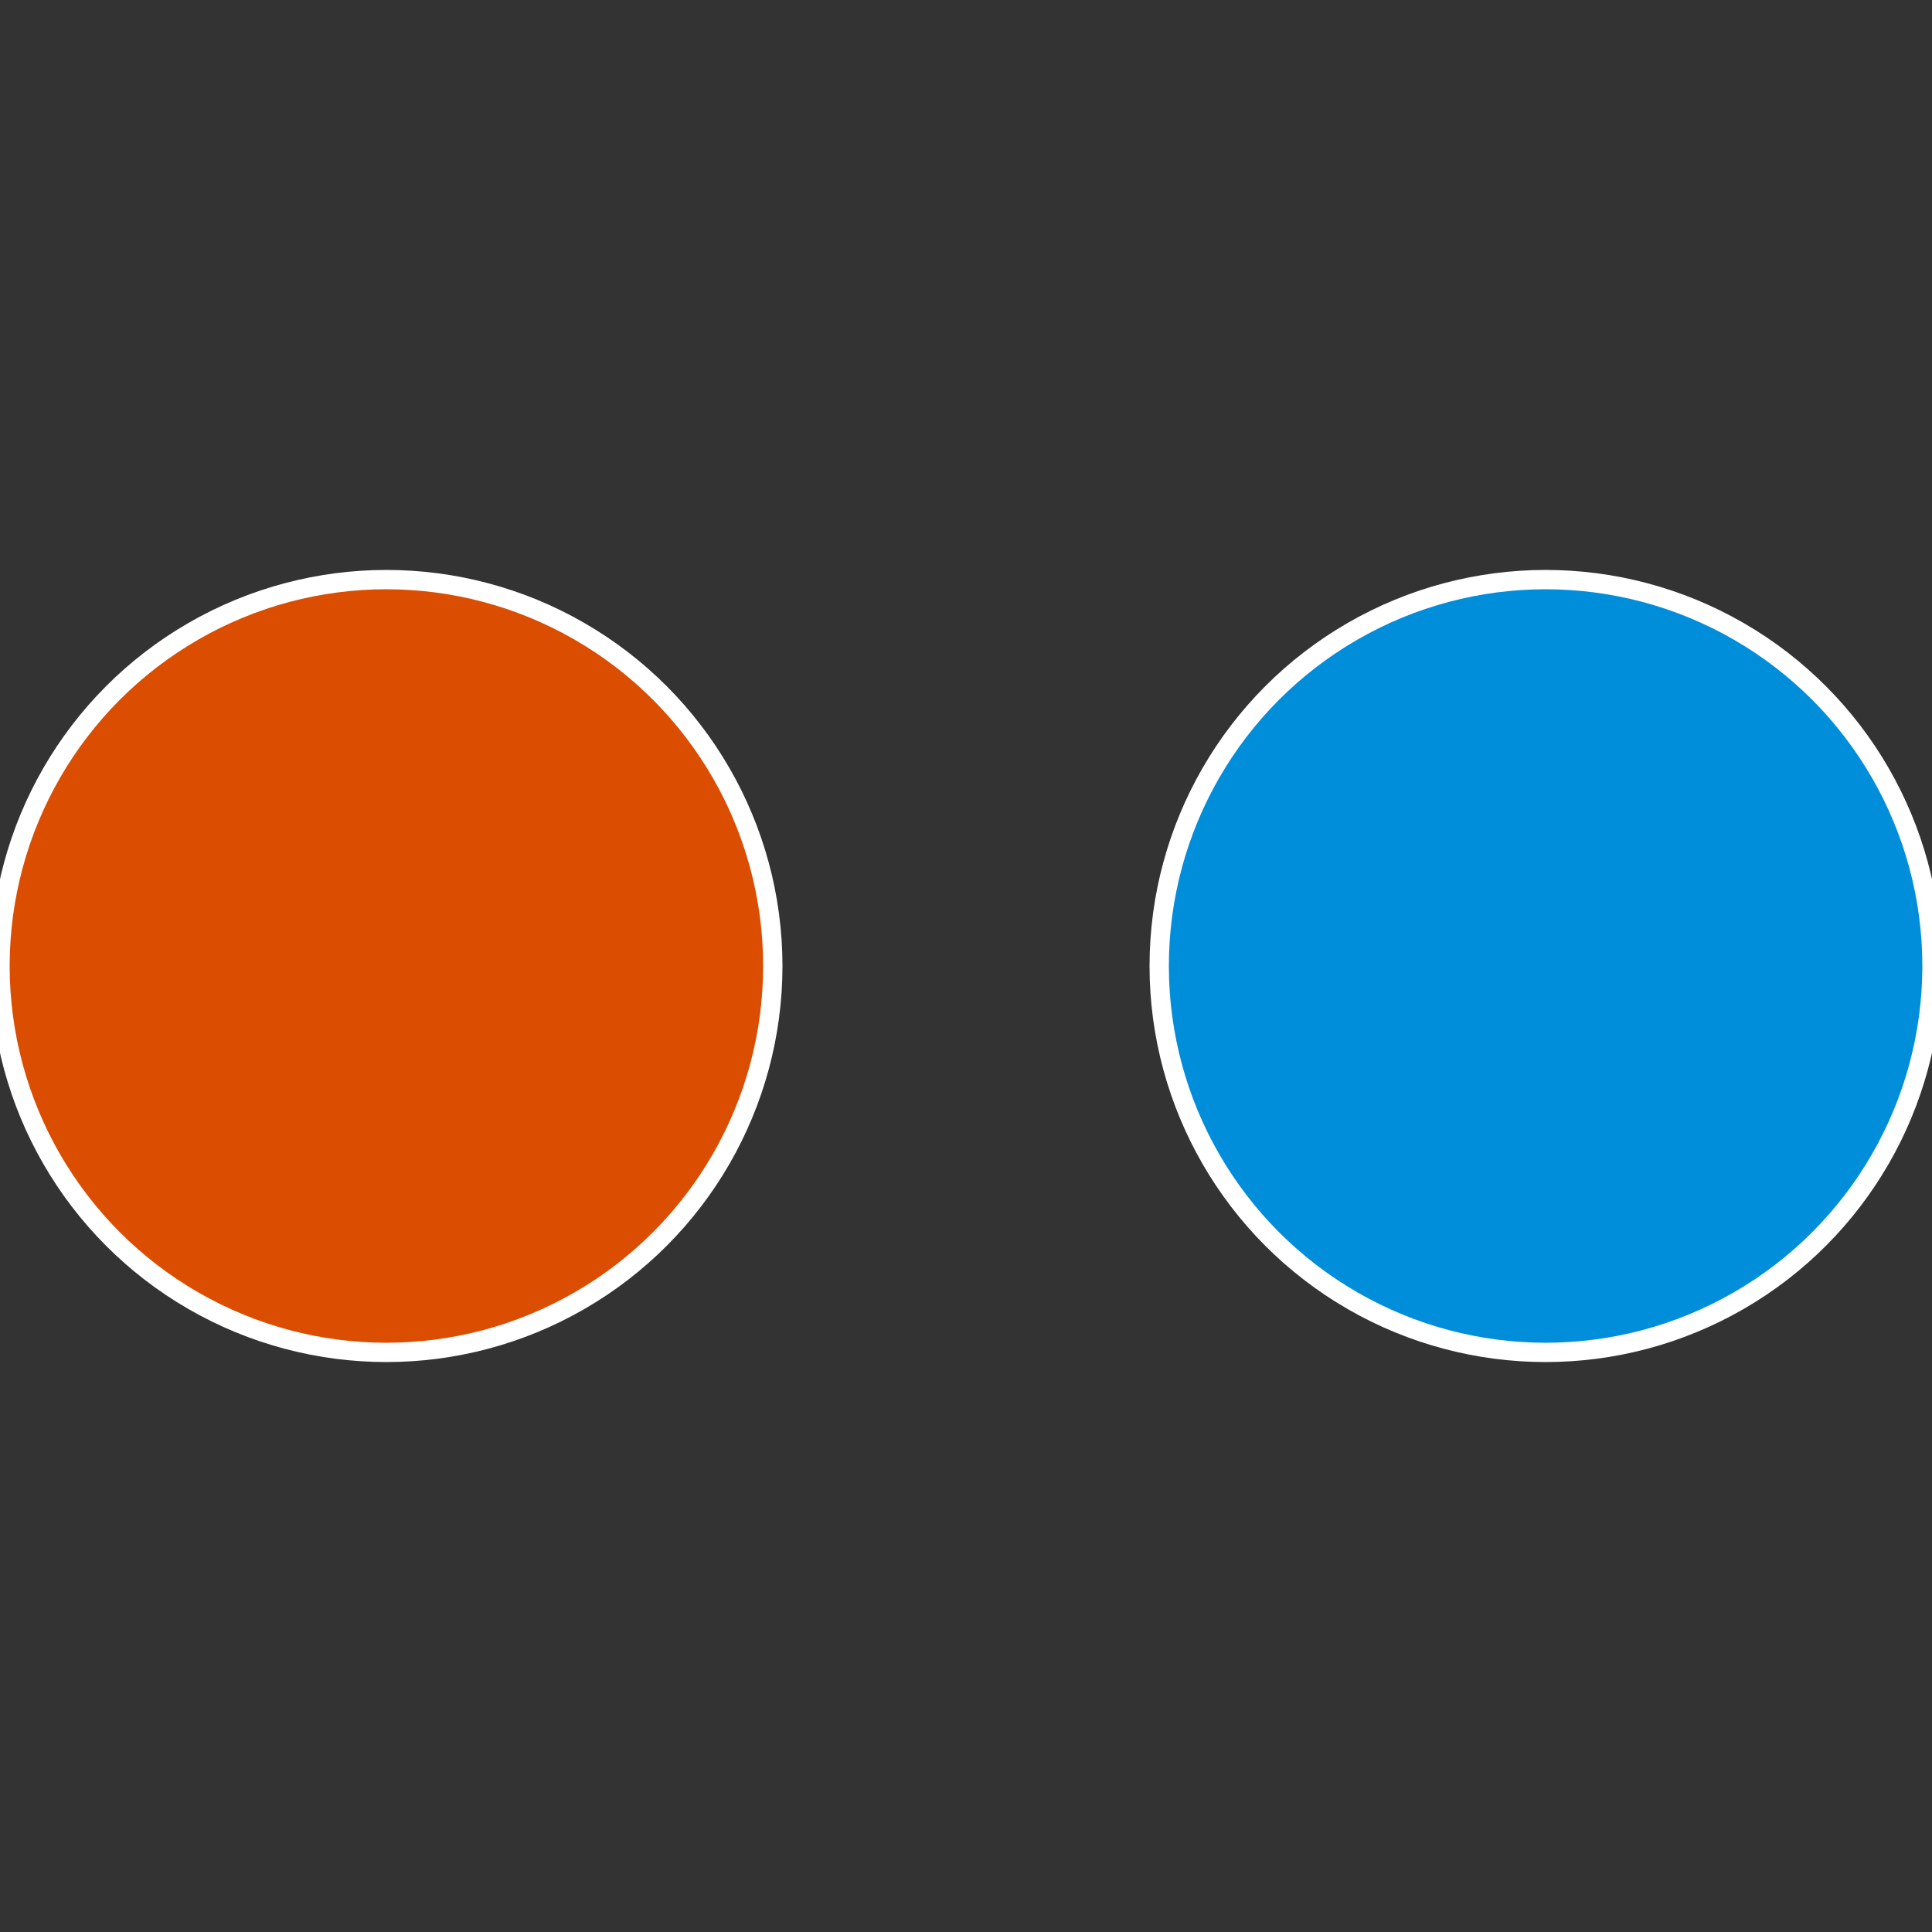
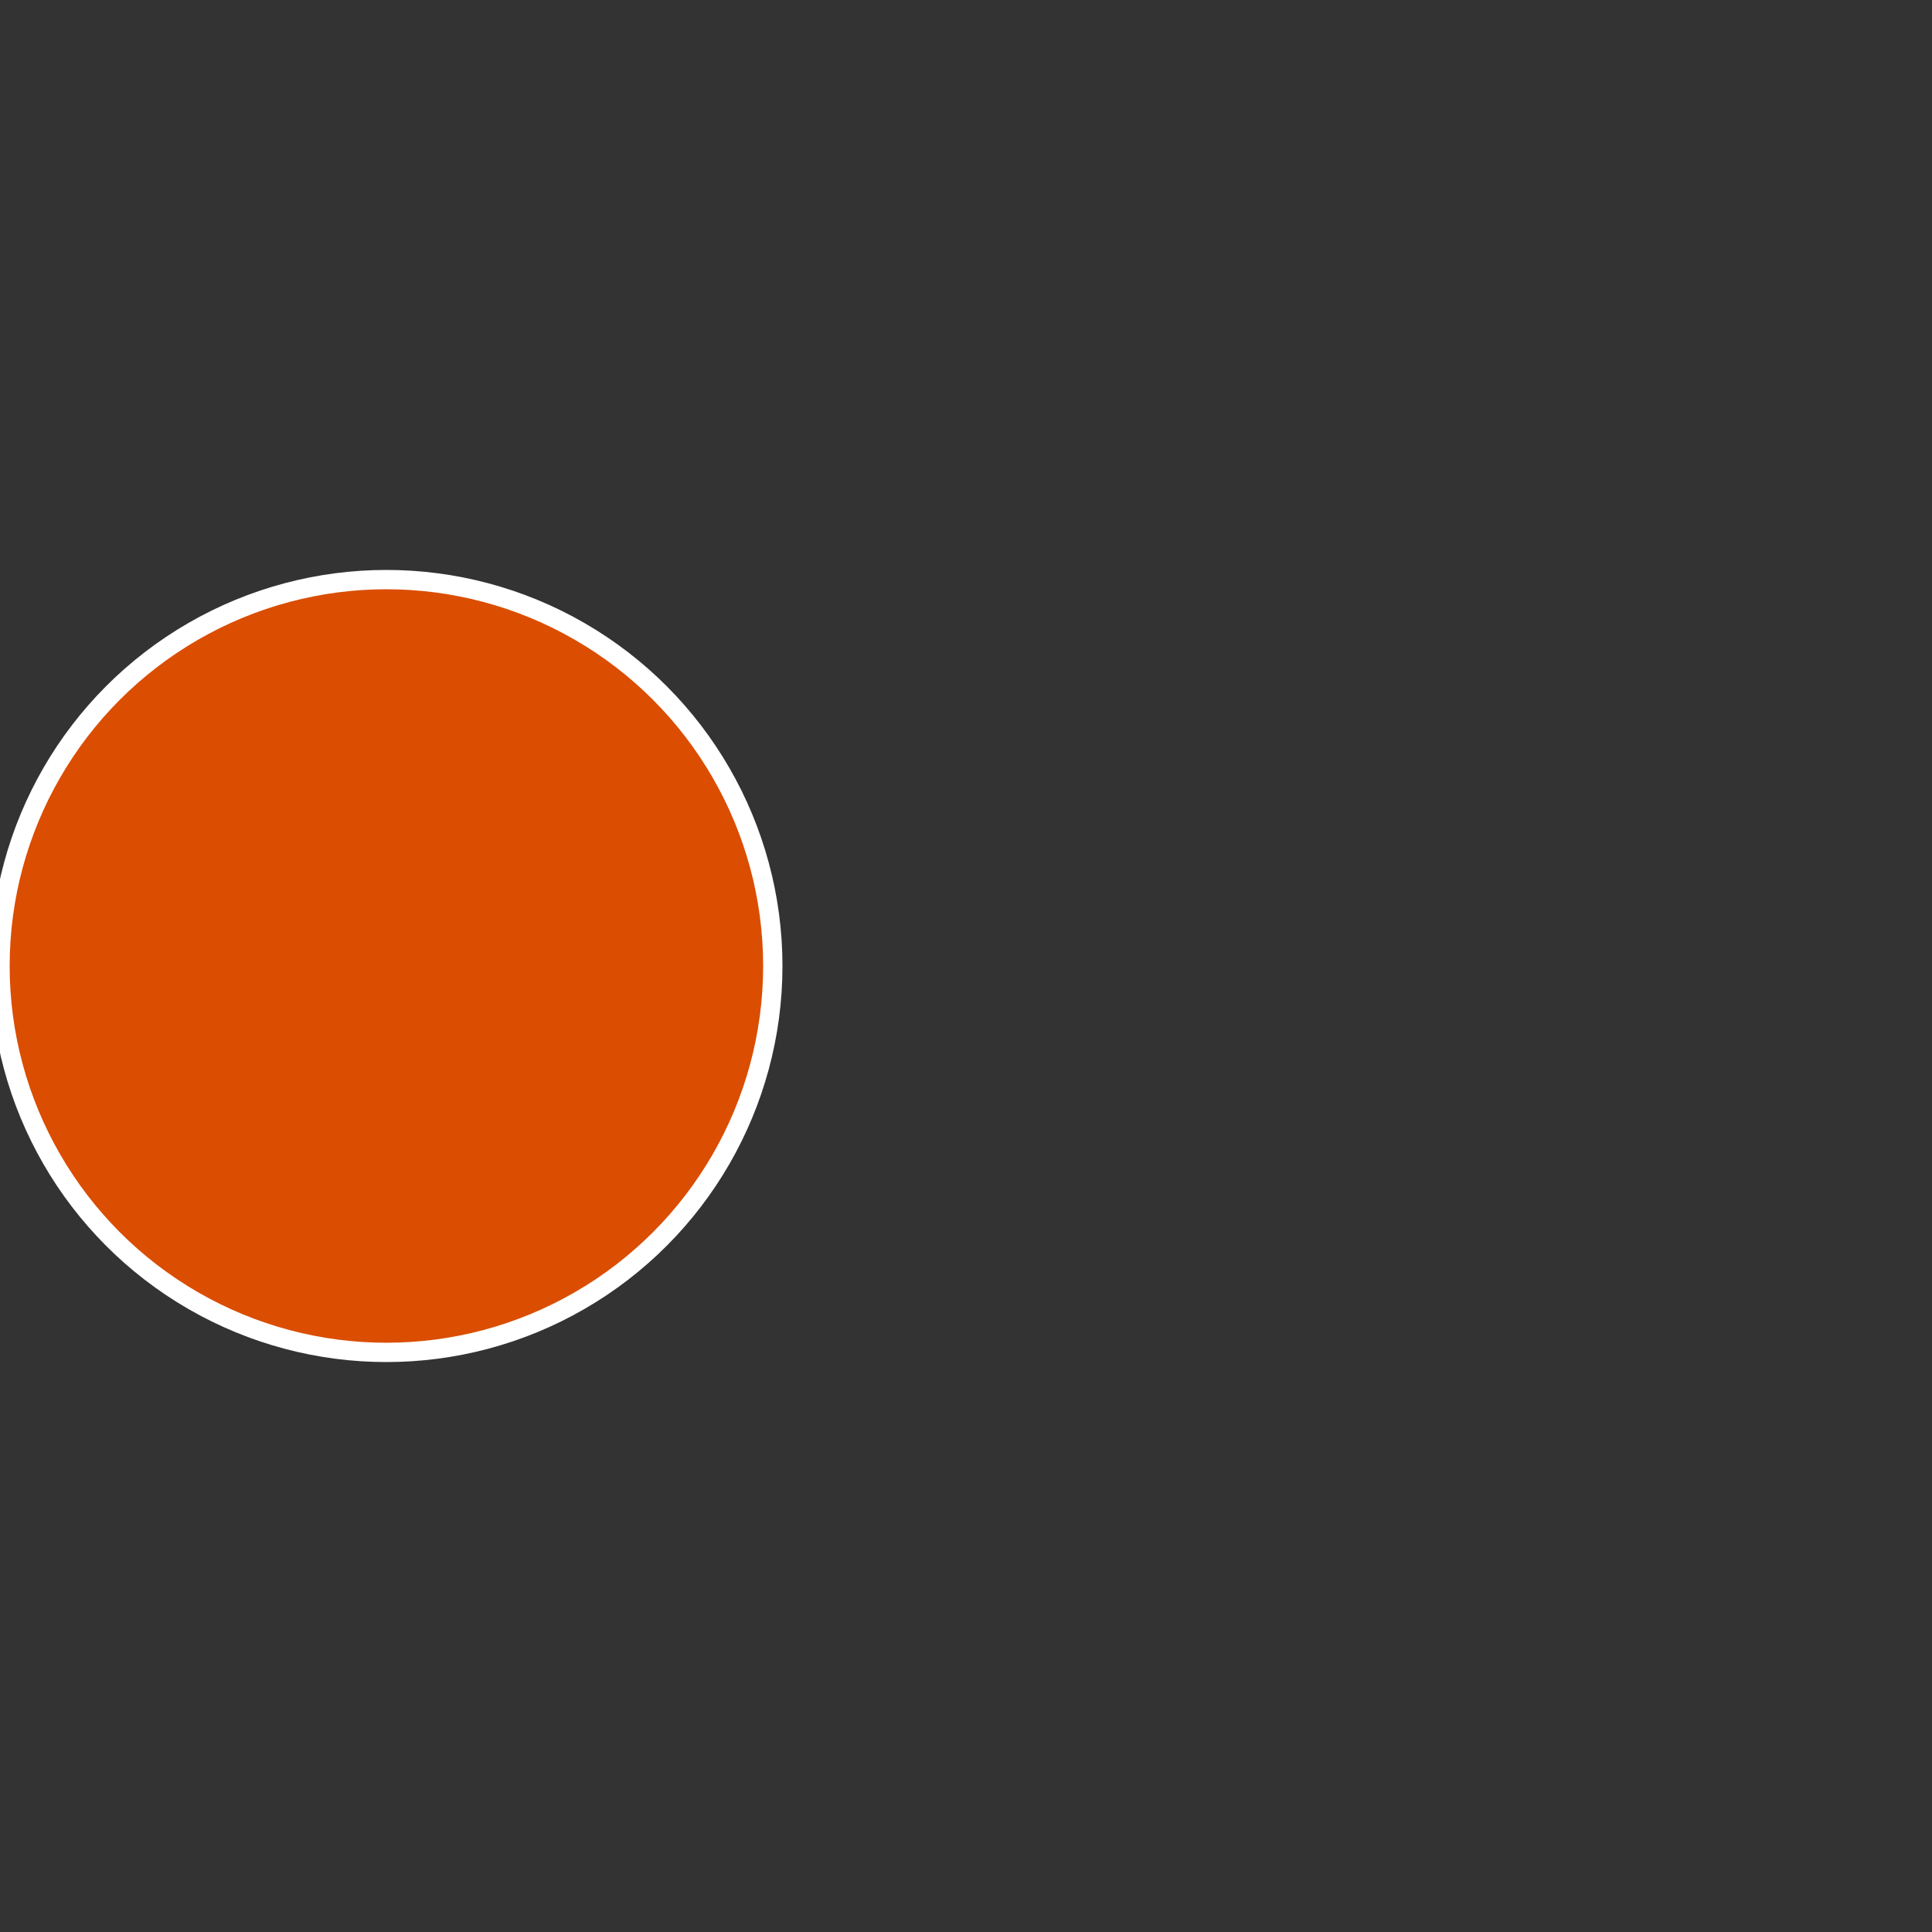
<svg xmlns="http://www.w3.org/2000/svg" width="500" height="500" viewBox="-1 -1 2 2">
  <rect x="-1" y="-1" width="2" height="2" fill="#333333" stroke="none" />
-   <circle cx="0.6" cy="0" r="0.4" fill="#008edb" stroke="#fff" stroke-width="1%" />
  <circle cx="-0.6" cy="7.3478807948841E-17" r="0.4" fill="#db4d00" stroke="#fff" stroke-width="1%" />
</svg>